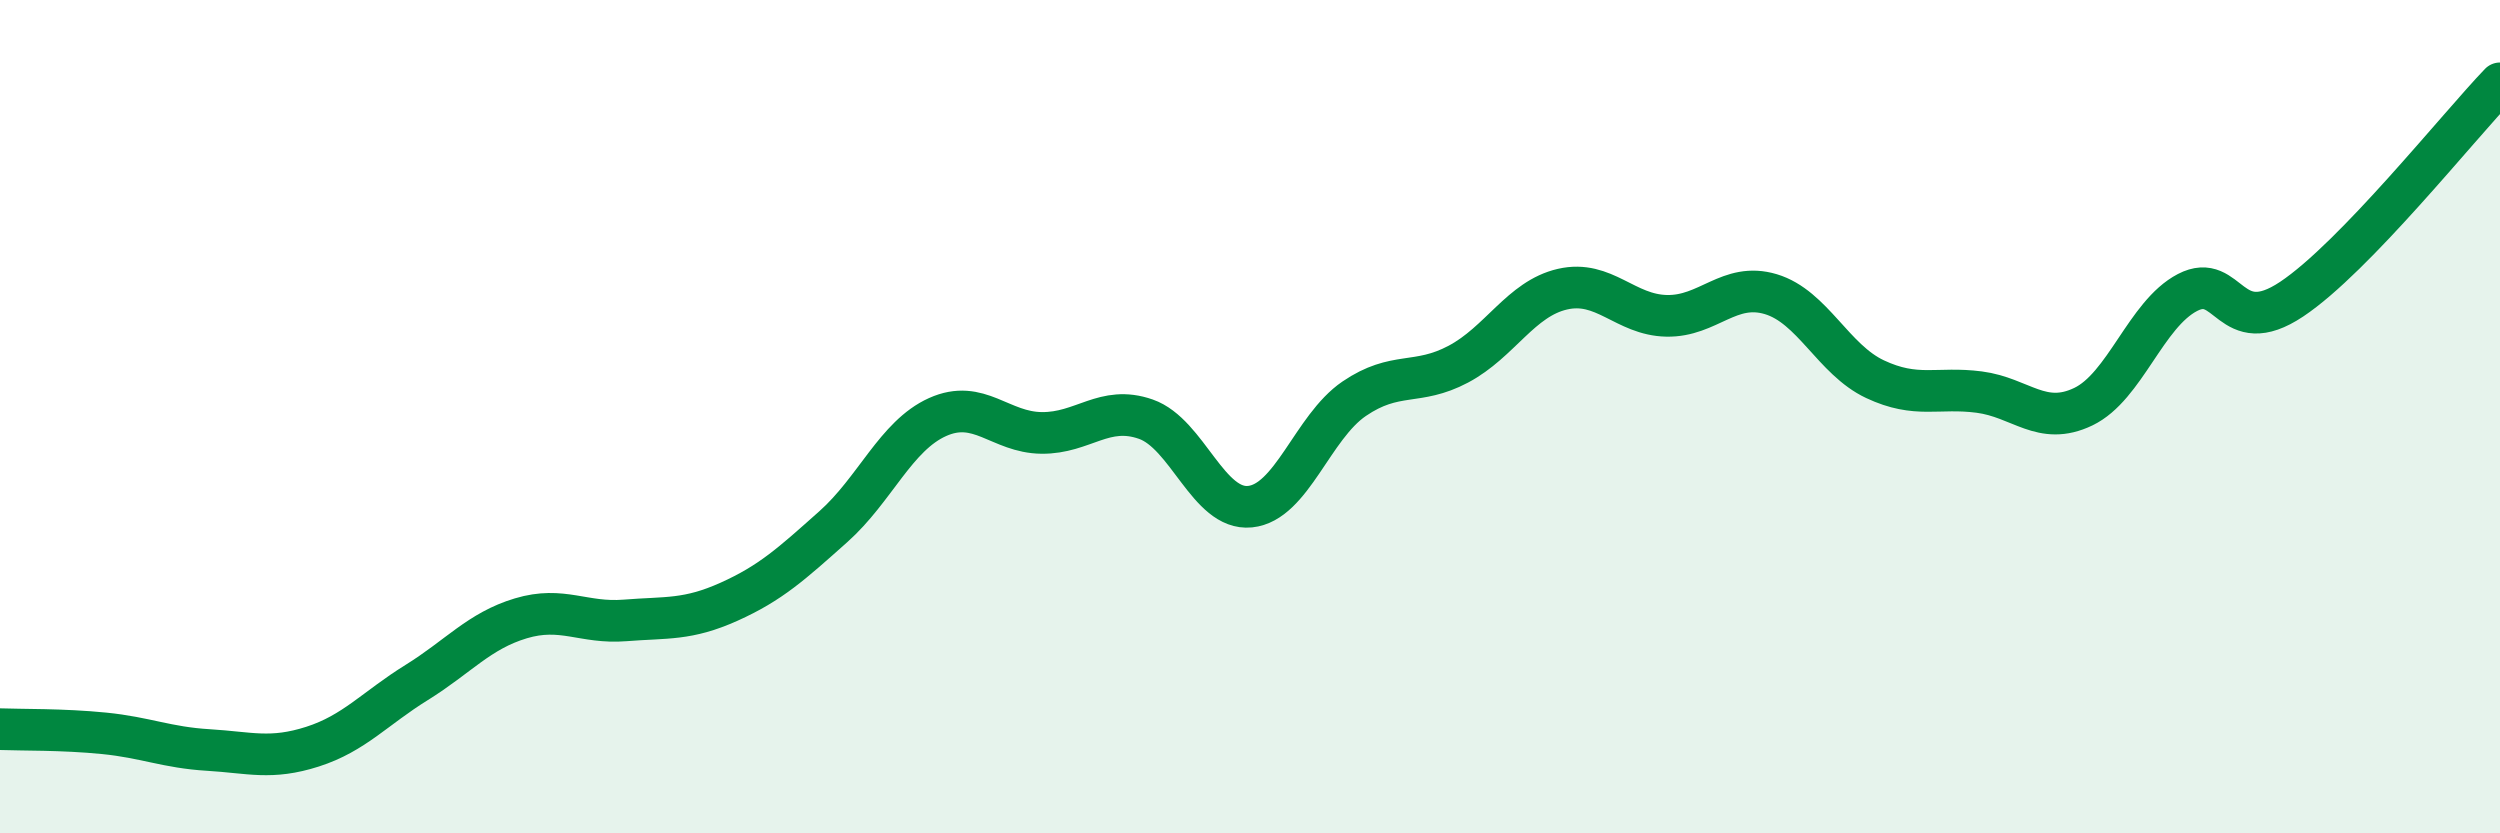
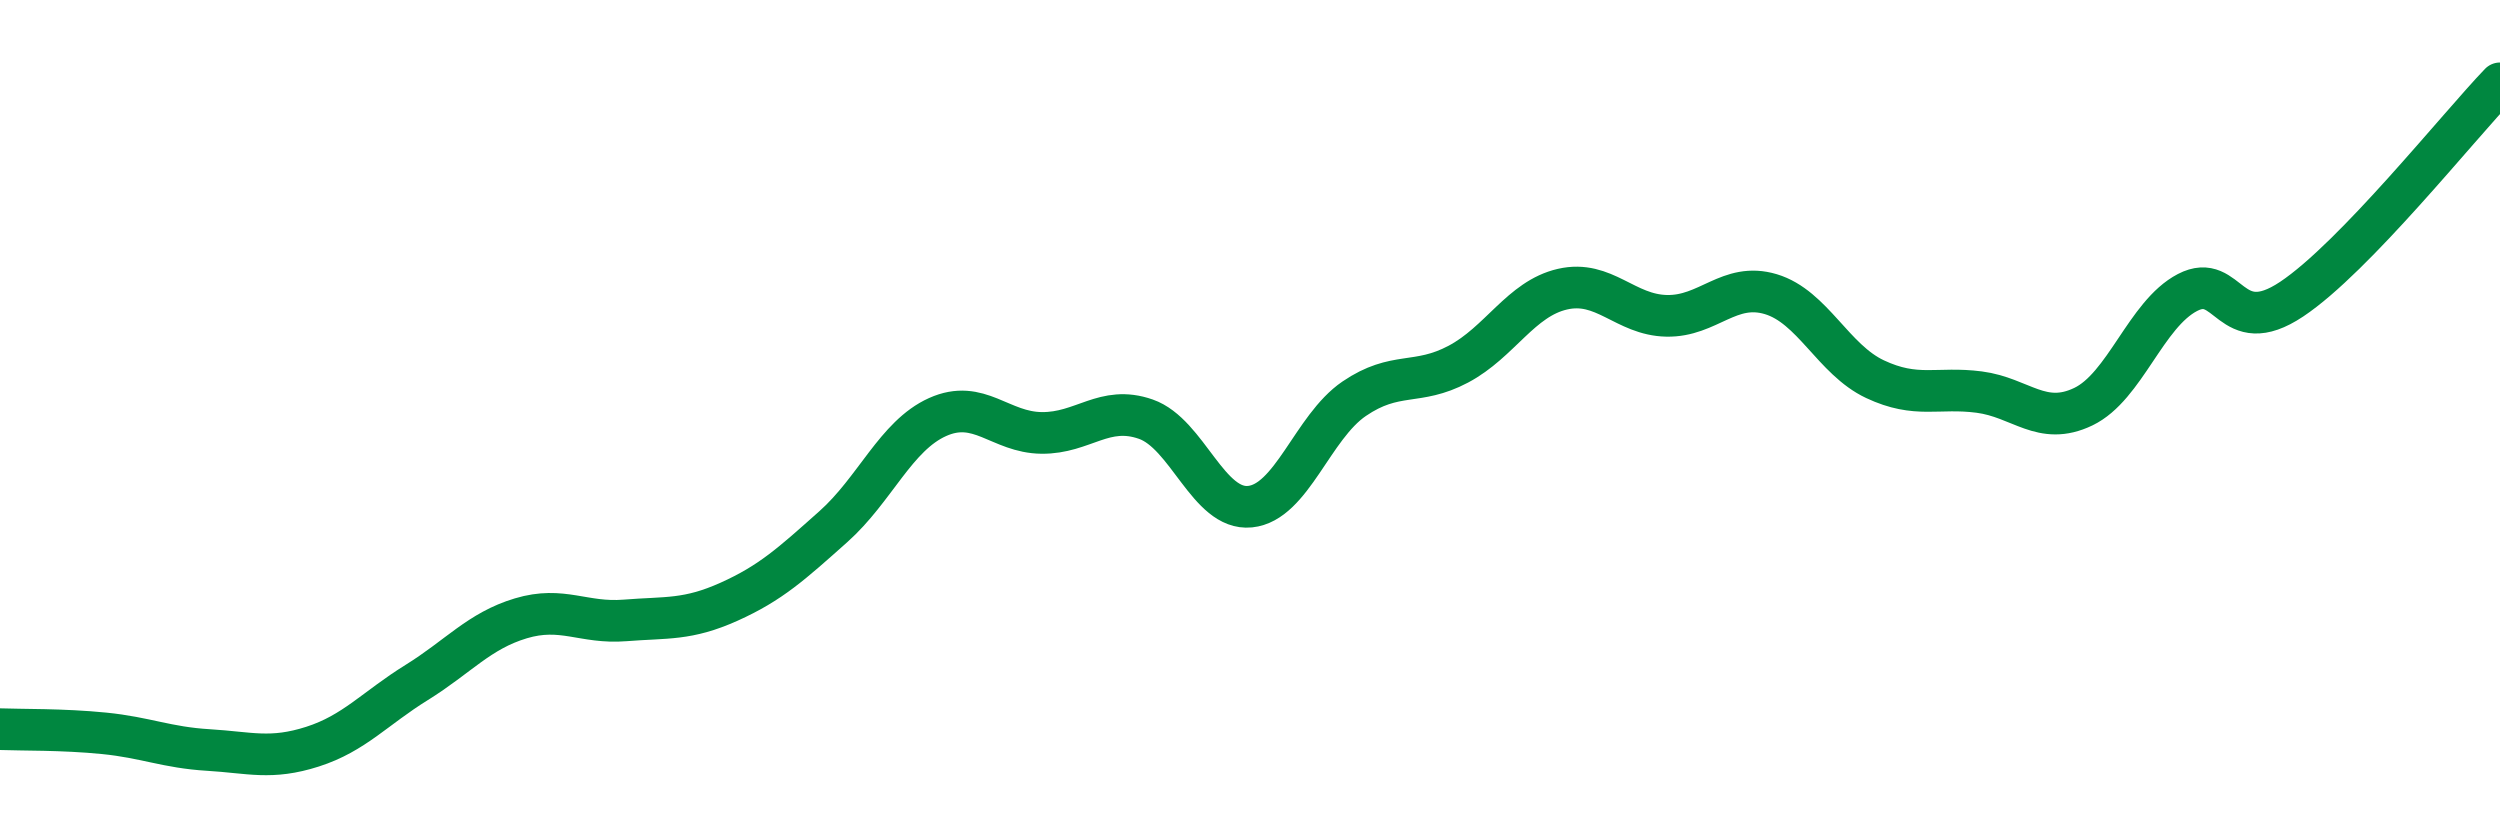
<svg xmlns="http://www.w3.org/2000/svg" width="60" height="20" viewBox="0 0 60 20">
-   <path d="M 0,17.5 C 0.5,17.52 1.5,17.5 2.5,17.6 C 3.5,17.7 4,17.94 5,18 C 6,18.06 6.5,18.24 7.5,17.92 C 8.5,17.6 9,17 10,16.38 C 11,15.76 11.5,15.14 12.5,14.84 C 13.5,14.54 14,14.97 15,14.89 C 16,14.81 16.5,14.89 17.5,14.44 C 18.5,13.99 19,13.53 20,12.64 C 21,11.75 21.5,10.46 22.5,10.01 C 23.5,9.56 24,10.38 25,10.39 C 26,10.4 26.5,9.71 27.5,10.06 C 28.5,10.41 29,12.26 30,12.16 C 31,12.06 31.5,10.25 32.5,9.57 C 33.5,8.89 34,9.27 35,8.74 C 36,8.21 36.5,7.17 37.5,6.94 C 38.5,6.71 39,7.56 40,7.58 C 41,7.6 41.5,6.76 42.5,7.06 C 43.5,7.36 44,8.63 45,9.1 C 46,9.57 46.5,9.28 47.5,9.41 C 48.5,9.54 49,10.24 50,9.76 C 51,9.28 51.5,7.54 52.5,7.02 C 53.5,6.5 53.5,8.18 55,7.18 C 56.5,6.18 59,3.04 60,2L60 20L0 20Z" fill="#008740" opacity="0.1" stroke-linecap="round" stroke-linejoin="round" />
  <path d="M 0,17.5 C 0.5,17.52 1.5,17.5 2.5,17.6 C 3.5,17.7 4,17.94 5,18 C 6,18.06 6.5,18.24 7.5,17.92 C 8.5,17.6 9,17 10,16.38 C 11,15.76 11.5,15.14 12.5,14.84 C 13.5,14.54 14,14.97 15,14.89 C 16,14.81 16.5,14.89 17.5,14.44 C 18.5,13.99 19,13.53 20,12.64 C 21,11.75 21.5,10.46 22.5,10.01 C 23.5,9.56 24,10.38 25,10.39 C 26,10.4 26.5,9.71 27.5,10.06 C 28.5,10.41 29,12.26 30,12.16 C 31,12.06 31.5,10.25 32.5,9.57 C 33.5,8.89 34,9.27 35,8.74 C 36,8.21 36.5,7.17 37.5,6.94 C 38.5,6.71 39,7.56 40,7.58 C 41,7.6 41.5,6.76 42.5,7.06 C 43.5,7.36 44,8.63 45,9.1 C 46,9.57 46.5,9.28 47.5,9.41 C 48.5,9.54 49,10.24 50,9.76 C 51,9.28 51.5,7.54 52.5,7.02 C 53.5,6.5 53.5,8.18 55,7.18 C 56.5,6.18 59,3.04 60,2" stroke="#008740" stroke-width="1" fill="none" stroke-linecap="round" stroke-linejoin="round" />
</svg>